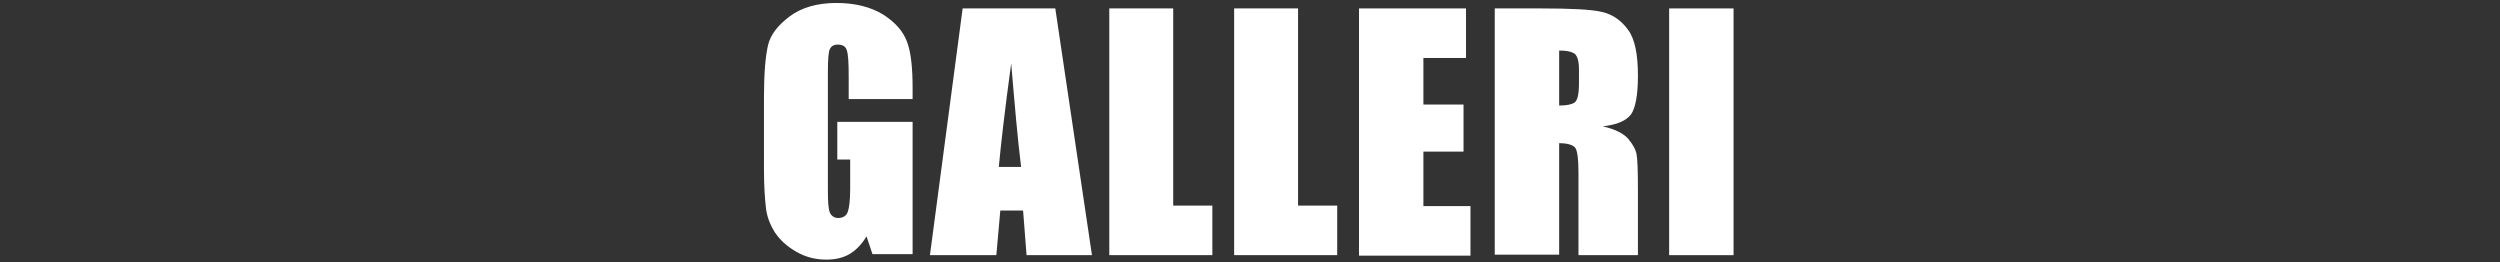
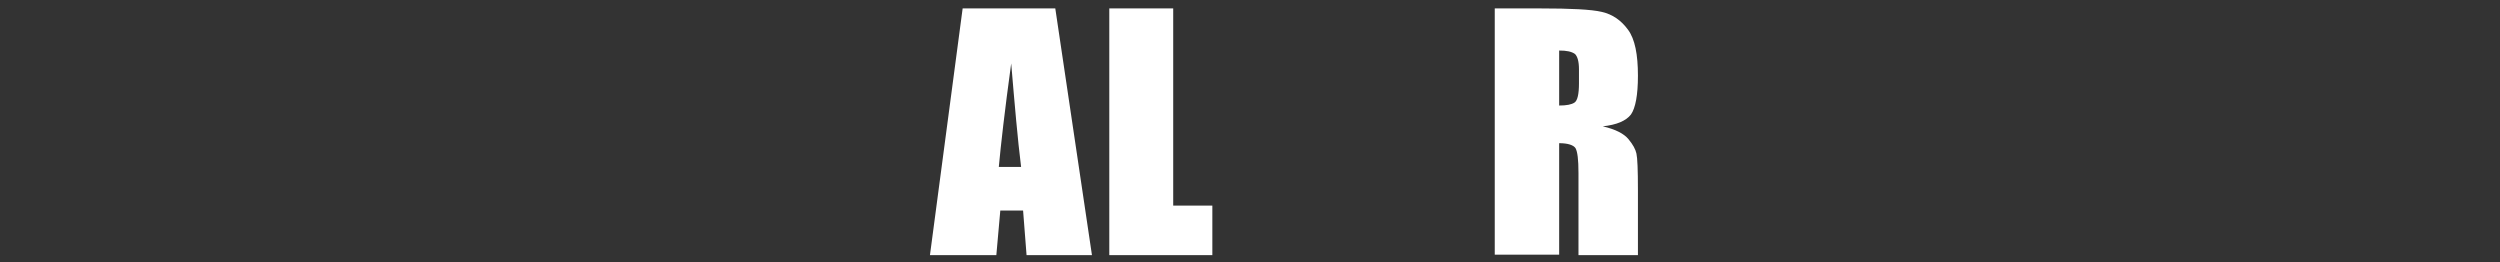
<svg xmlns="http://www.w3.org/2000/svg" version="1.1" id="Layer_1" x="0px" y="0px" viewBox="0 0 504.6 52.9" style="enable-background:new 0 0 504.6 52.9;" xml:space="preserve">
  <rect x="0" y="0" width="504.6" height="52.9" fill="#333333" stroke="none" />
  <style type="text/css">
	.st0{fill:#FFFFFF;}
</style>
  <g>
-     <path class="st0" d="M184.3,20h-13v-4.5c0-2.9-0.1-4.6-0.4-5.4c-0.2-0.7-0.8-1.1-1.8-1.1c-0.8,0-1.3,0.3-1.6,0.9   c-0.3,0.6-0.4,2.2-0.4,4.7v23.9c0,2.2,0.1,3.7,0.4,4.4c0.3,0.7,0.9,1.1,1.7,1.1c0.9,0,1.6-0.4,1.9-1.2c0.3-0.8,0.5-2.4,0.5-4.7   v-5.9h-2.6v-7.6h15.2v26.7h-8.1l-1.2-3.6c-0.9,1.5-2,2.7-3.3,3.5c-1.3,0.8-2.9,1.2-4.8,1.2c-2.2,0-4.2-0.5-6.1-1.6   c-1.9-1.1-3.3-2.4-4.3-3.9c-1-1.6-1.6-3.2-1.8-4.9c-0.2-1.7-0.4-4.3-0.4-7.7V19.6c0-4.8,0.3-8.2,0.8-10.4c0.5-2.2,2-4.1,4.4-5.9   c2.4-1.8,5.6-2.7,9.4-2.7c3.8,0,6.9,0.8,9.4,2.3c2.5,1.6,4.1,3.4,4.9,5.6s1.1,5.3,1.1,9.3V20z" />
    <path class="st0" d="M213,1.7l7.4,49.8h-13.2l-0.7-9h-4.6l-0.8,9h-13.4l6.6-49.8H213z M206.1,33.7c-0.7-5.6-1.3-12.6-2-20.9   c-1.3,9.5-2.1,16.5-2.5,20.9H206.1z" />
    <path class="st0" d="M236.8,1.7v39.8h7.9v10h-20.8V1.7H236.8z" />
-     <path class="st0" d="M262,1.7v39.8h7.9v10h-20.8V1.7H262z" />
-     <path class="st0" d="M274.3,1.7h21.6v10h-8.6v9.4h8.1v9.5h-8.1v11h9.5v10h-22.5V1.7z" />
    <path class="st0" d="M301.7,1.7h9.2c6.1,0,10.3,0.2,12.4,0.7c2.2,0.5,3.9,1.7,5.3,3.6c1.4,1.9,2,5,2,9.3c0,3.9-0.5,6.5-1.4,7.8   c-1,1.3-2.9,2.1-5.7,2.4c2.6,0.6,4.3,1.5,5.2,2.6c0.9,1.1,1.4,2,1.6,2.9c0.2,0.9,0.3,3.3,0.3,7.4v13.1h-12V34.9   c0-2.7-0.2-4.3-0.6-5c-0.4-0.6-1.5-1-3.3-1v22.5h-13V1.7z M314.7,10.2v11.1c1.5,0,2.5-0.2,3.1-0.6c0.6-0.4,0.9-1.7,0.9-3.9V14   c0-1.6-0.3-2.6-0.8-3.1C317.2,10.4,316.2,10.2,314.7,10.2z" />
-     <path class="st0" d="M349.9,1.7v49.8h-13V1.7H349.9z" />
  </g>
</svg>